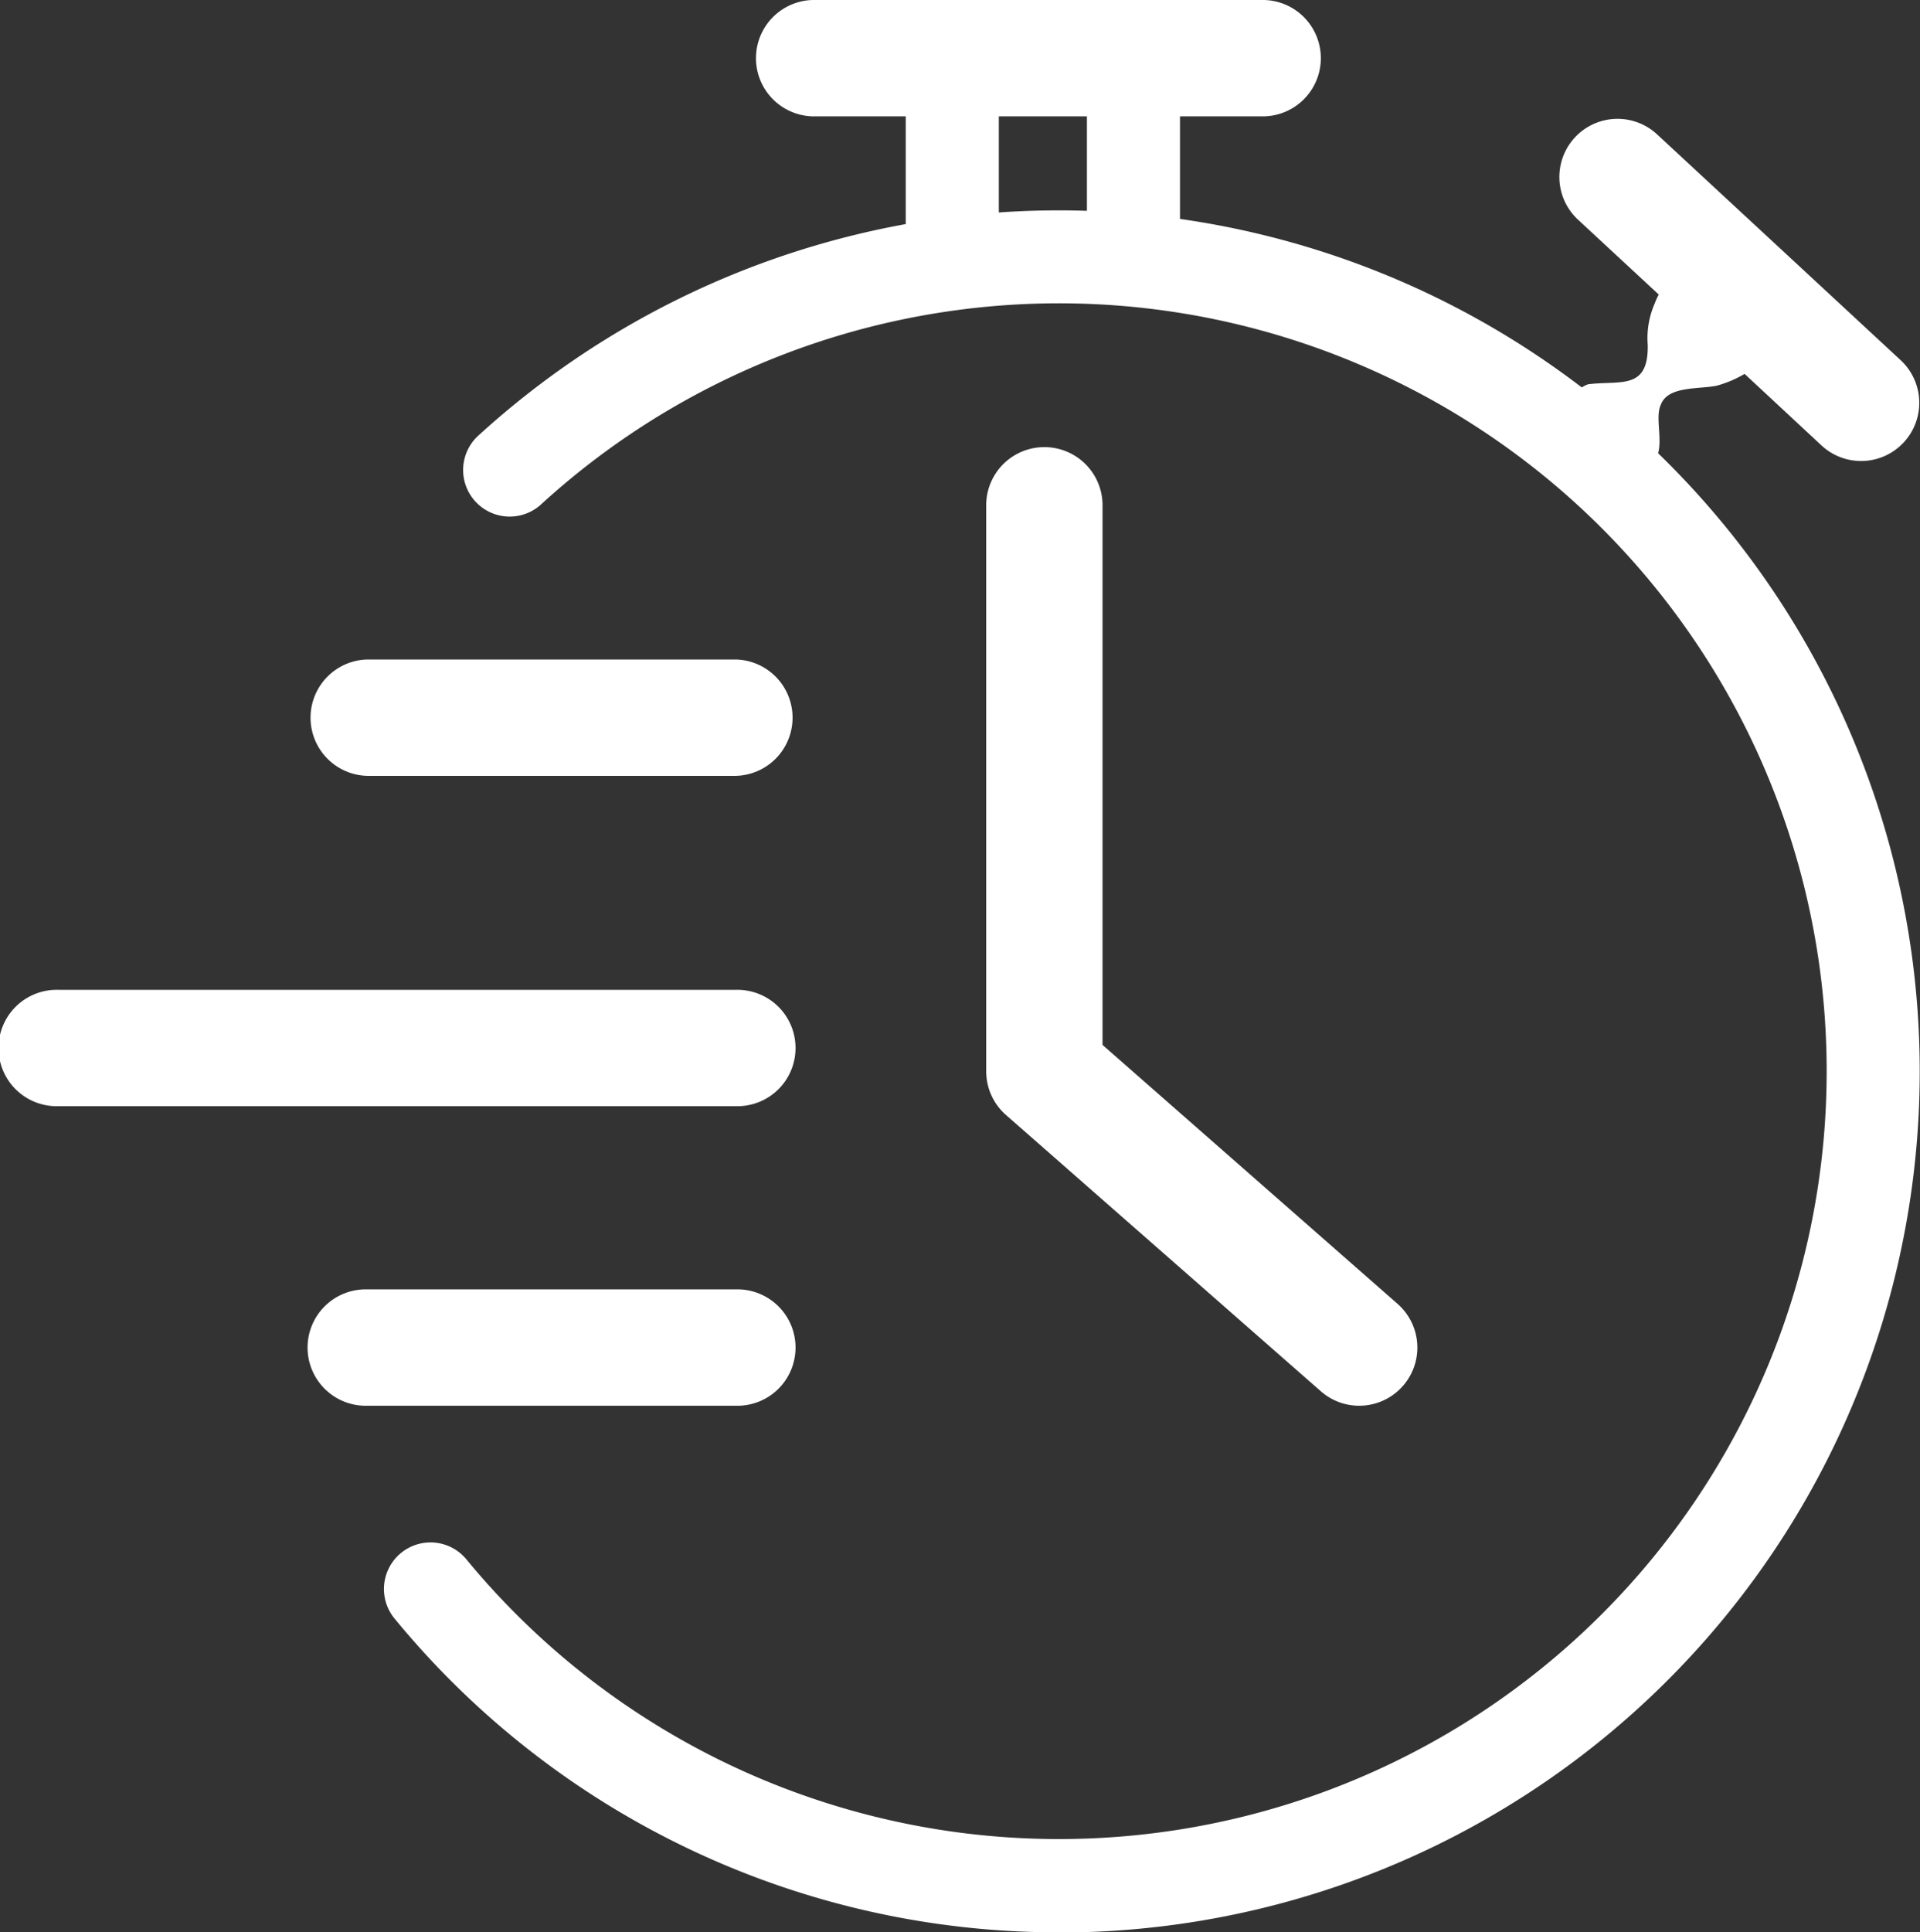
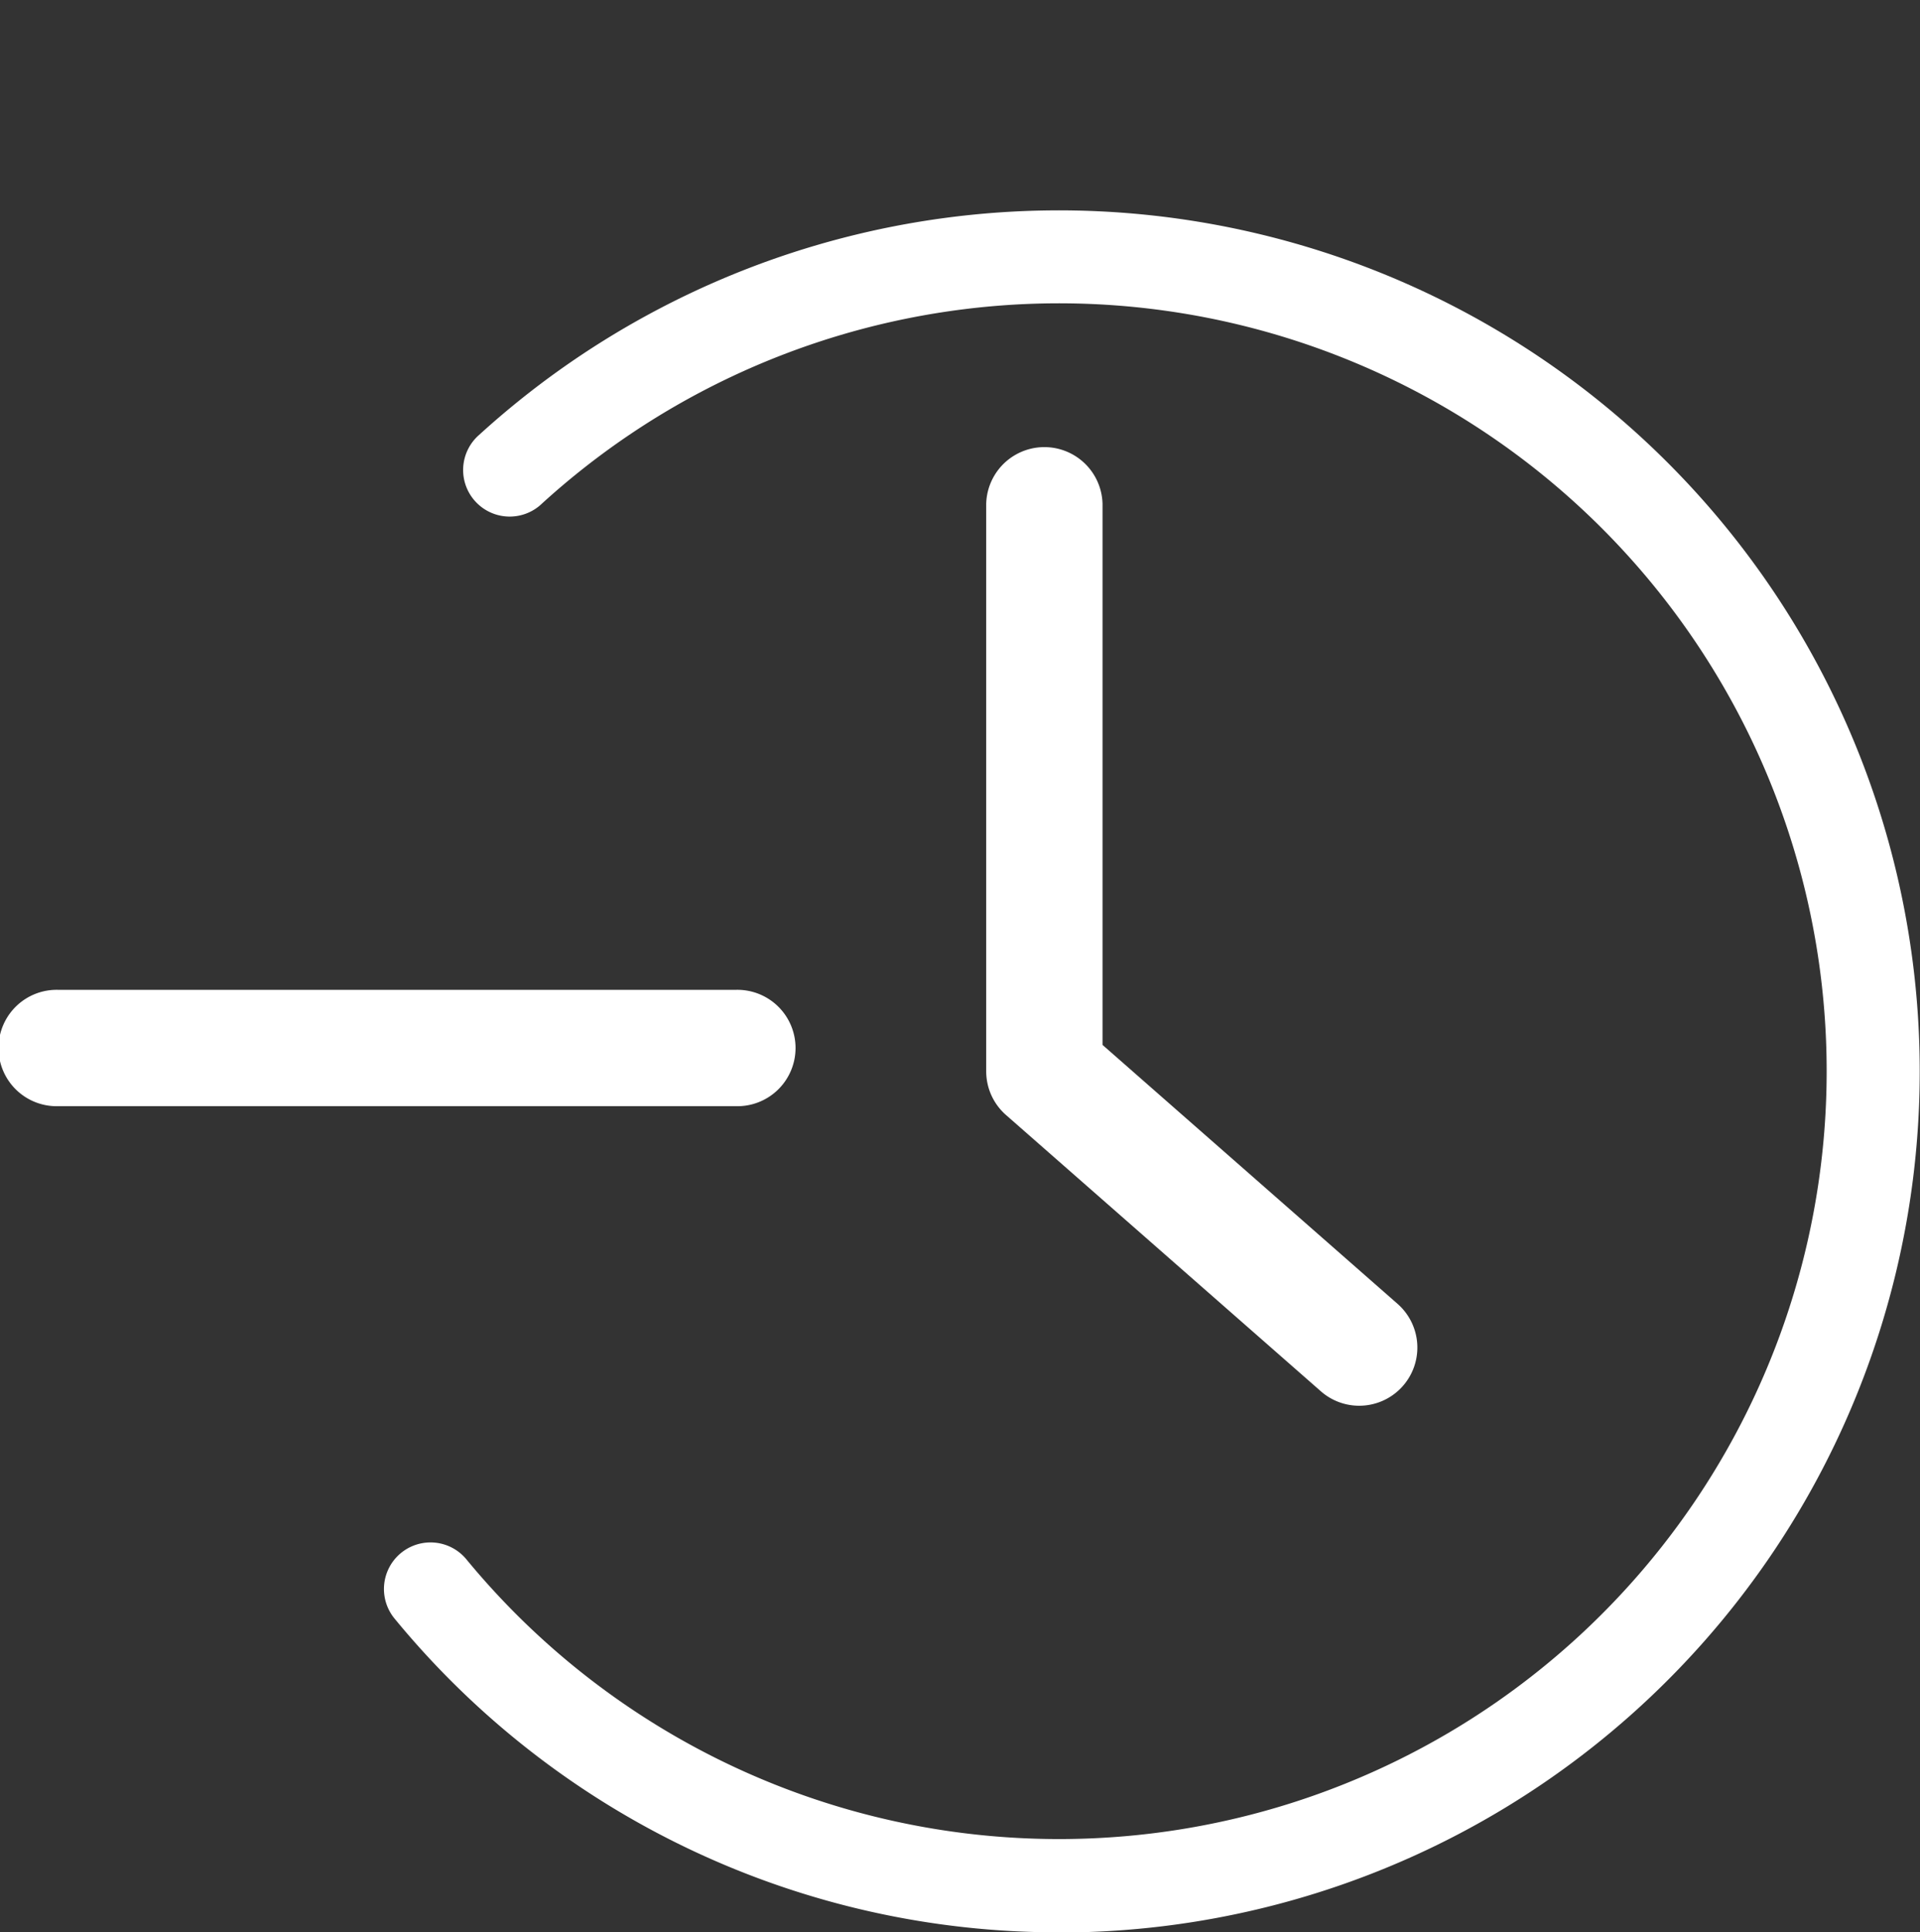
<svg xmlns="http://www.w3.org/2000/svg" id="Grupo_3167" data-name="Grupo 3167" width="50.521" height="50.834" viewBox="0 0 50.521 50.834">
  <rect x="0" y="0" width="50.521" height="50.834" fill="#333333" stroke="none" />
  <defs>
    <clipPath id="clip-path">
      <rect id="Rectángulo_3122" data-name="Rectángulo 3122" width="50.521" height="50.834" fill="none" />
    </clipPath>
  </defs>
  <g id="Grupo_3166" data-name="Grupo 3166" transform="translate(0 0)" clip-path="url(#clip-path)">
    <path id="Trazado_189" data-name="Trazado 189" d="M34.259,54.336a22.59,22.59,0,0,1-17.5-8.27,1.225,1.225,0,0,1,1.892-1.556,20.2,20.2,0,1,0,2-27.76A1.225,1.225,0,1,1,19,14.941a22.652,22.652,0,1,1,15.258,39.4" transform="translate(-6.39 -3.503)" fill="#fff" />
    <path id="Trazado_190" data-name="Trazado 190" d="M19.363,45.593H1.531a1.531,1.531,0,1,1,0-3.061H19.363a1.531,1.531,0,1,1,0,3.061" transform="translate(0 -16.493)" fill="#fff" />
-     <path id="Trazado_191" data-name="Trazado 191" d="M24.512,31.4h-9.7a1.531,1.531,0,0,1,0-3.061h9.7a1.531,1.531,0,0,1,0,3.061" transform="translate(-5.149 -10.99)" fill="#fff" />
-     <path id="Trazado_192" data-name="Trazado 192" d="M24.512,58.465h-9.7a1.531,1.531,0,1,1,0-3.061h9.7a1.531,1.531,0,1,1,0,3.061" transform="translate(-5.149 -21.485)" fill="#fff" />
    <path id="Trazado_193" data-name="Trazado 193" d="M52.2,44.406a1.525,1.525,0,0,1-1.008-.38l-8.285-7.268a1.529,1.529,0,0,1-.521-1.15V20.68a1.531,1.531,0,0,1,3.061,0V34.914l7.762,6.811a1.53,1.53,0,0,1-1.01,2.681" transform="translate(-16.436 -7.426)" fill="#fff" />
-     <path id="Trazado_194" data-name="Trazado 194" d="M45.758,0h-11.8a1.531,1.531,0,0,0,0,3.061h2.449V6.415a1.224,1.224,0,0,0,2.449,0V3.061h2.318V6.415a1.224,1.224,0,1,0,2.449,0V3.061h2.136a1.531,1.531,0,1,0,0-3.061" transform="translate(-12.574 0)" fill="#fff" />
-     <path id="Trazado_195" data-name="Trazado 195" d="M76,11.454l-6.409-5.94a1.53,1.53,0,1,0-2.08,2.245l2.125,1.97a1.886,1.886,0,0,0-.109.241,2.265,2.265,0,0,0-.181,1.084c.022,1.2-.719.929-1.571,1.035-.784.3-.676,1.394-.43,2.1a.34.34,0,0,0,.223.209,2.093,2.093,0,0,0,1.823-.173c.5-.321.1-1.185.3-1.6.186-.5,1.011-.4,1.475-.5a3.017,3.017,0,0,0,.729-.309L73.92,13.7A1.53,1.53,0,1,0,76,11.454" transform="translate(-25.989 -1.98)" fill="#fff" />
  </g>
</svg>